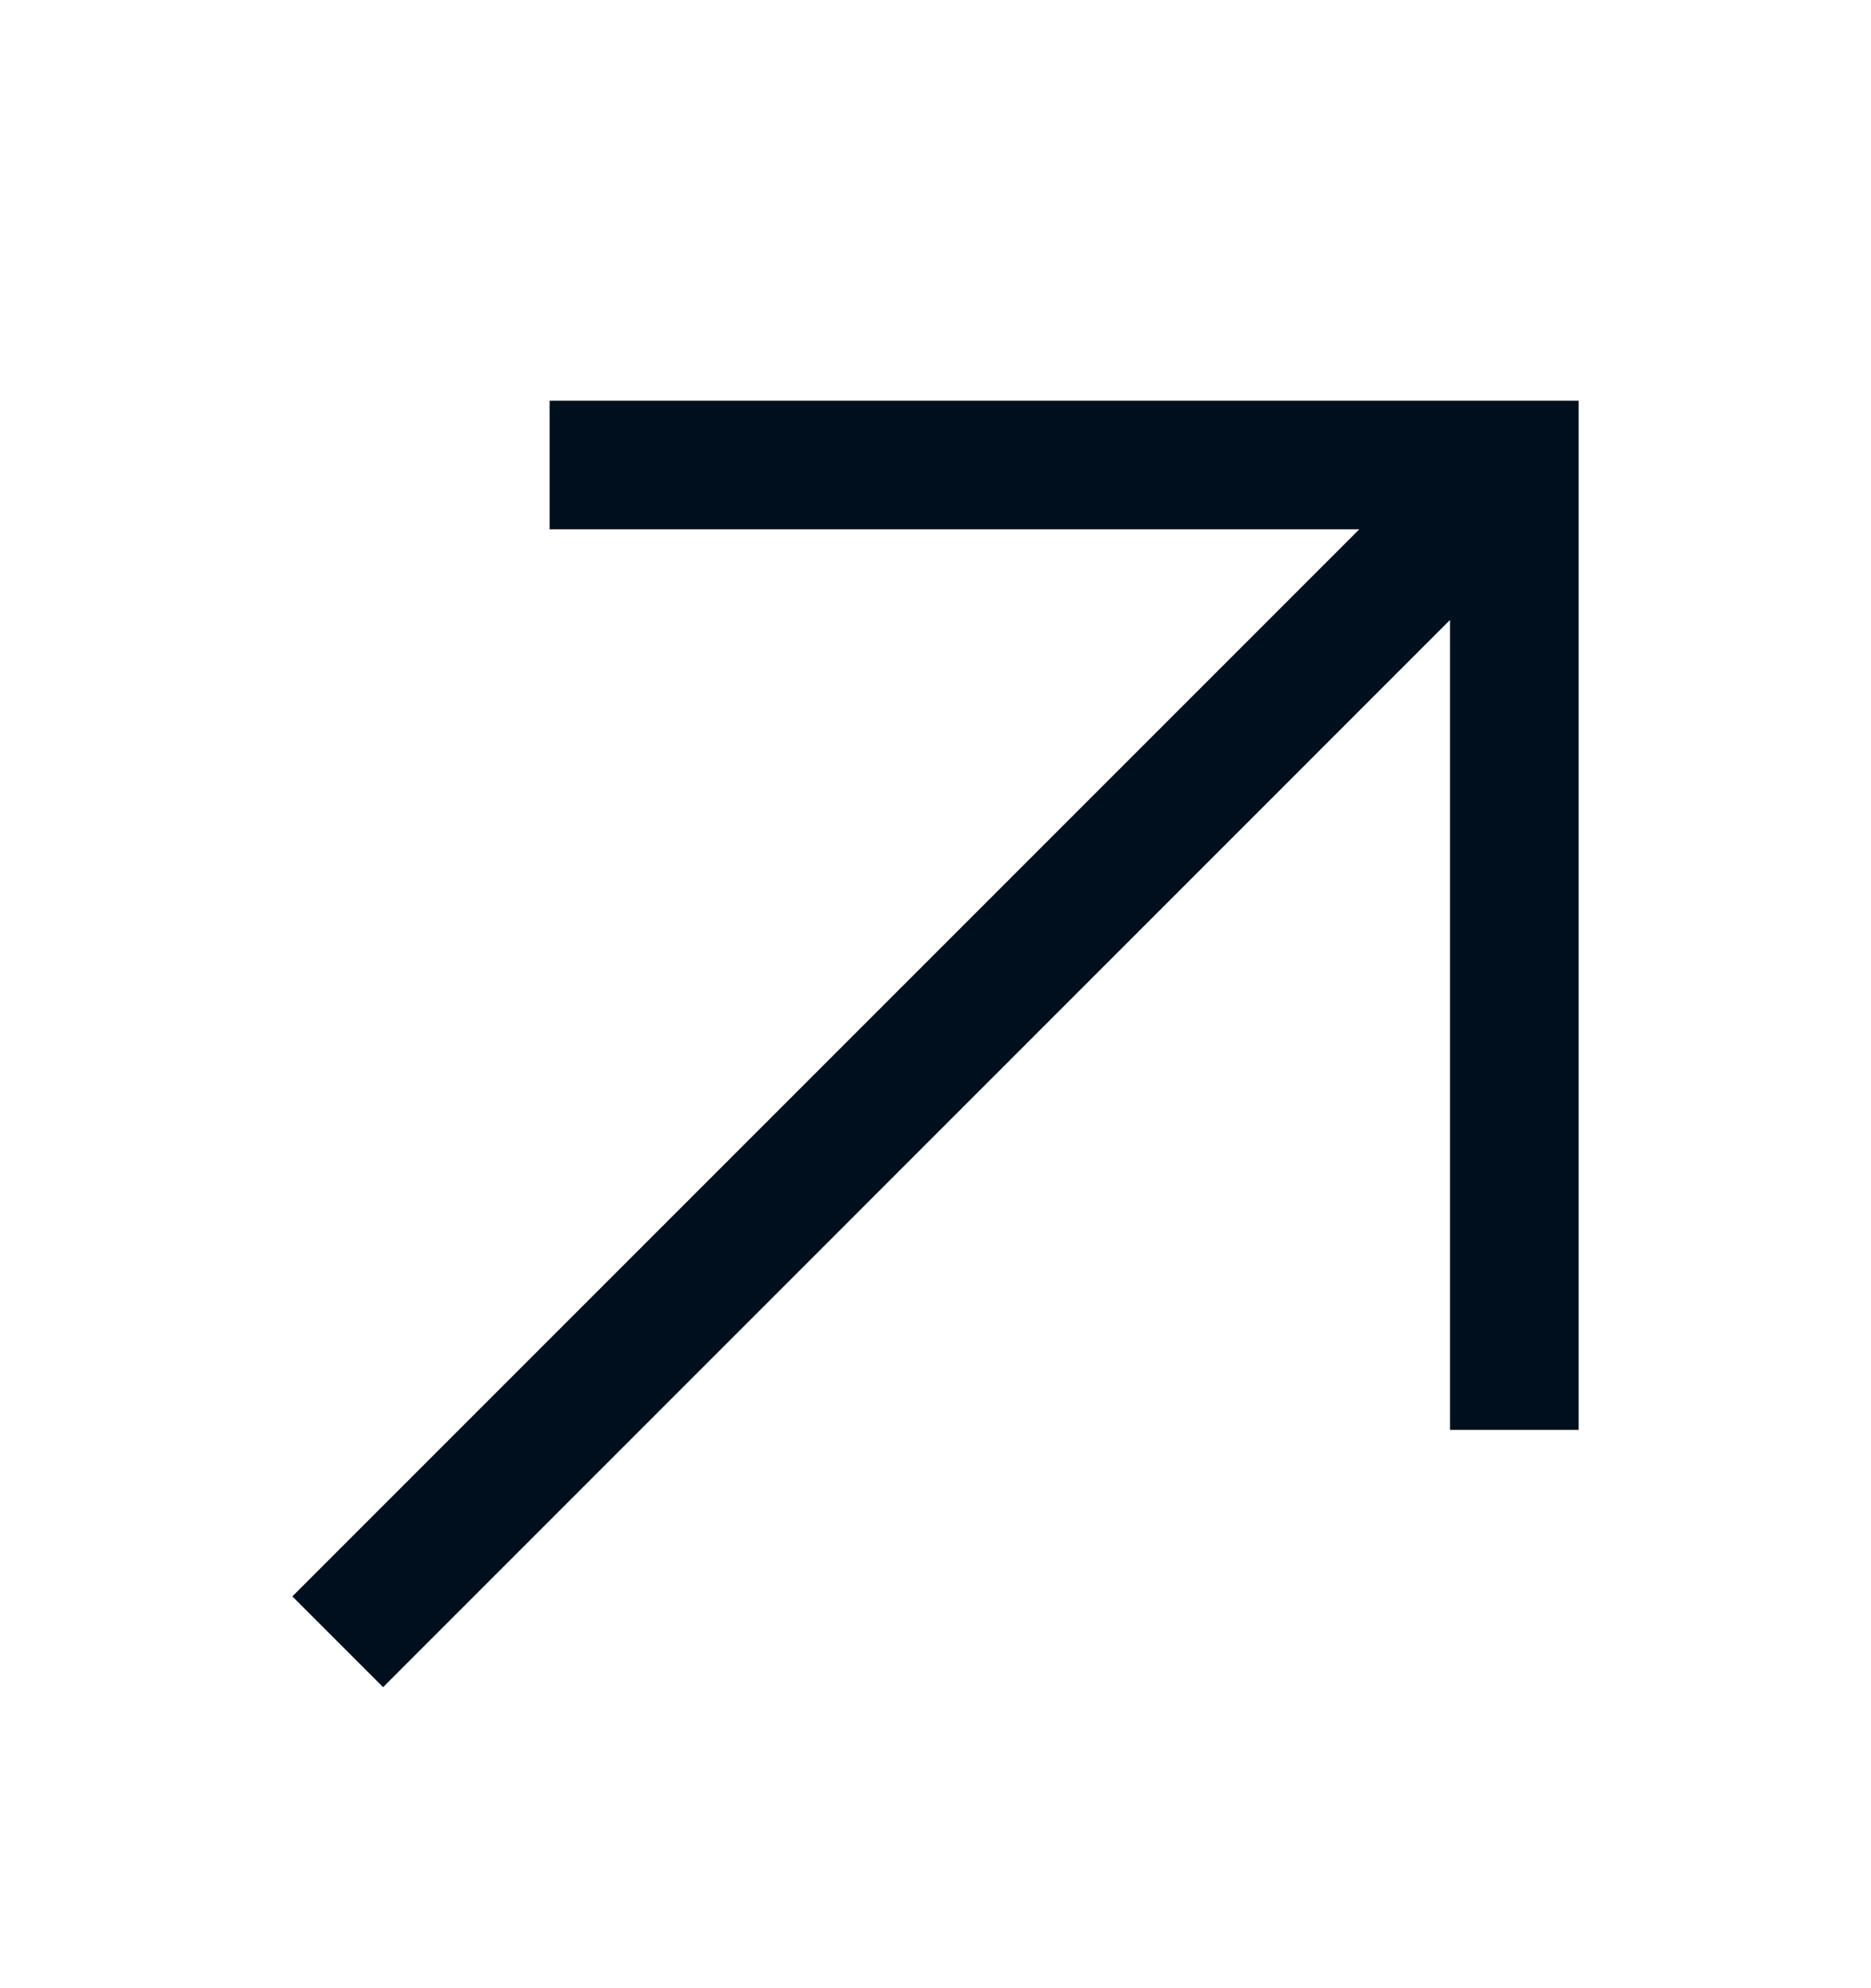
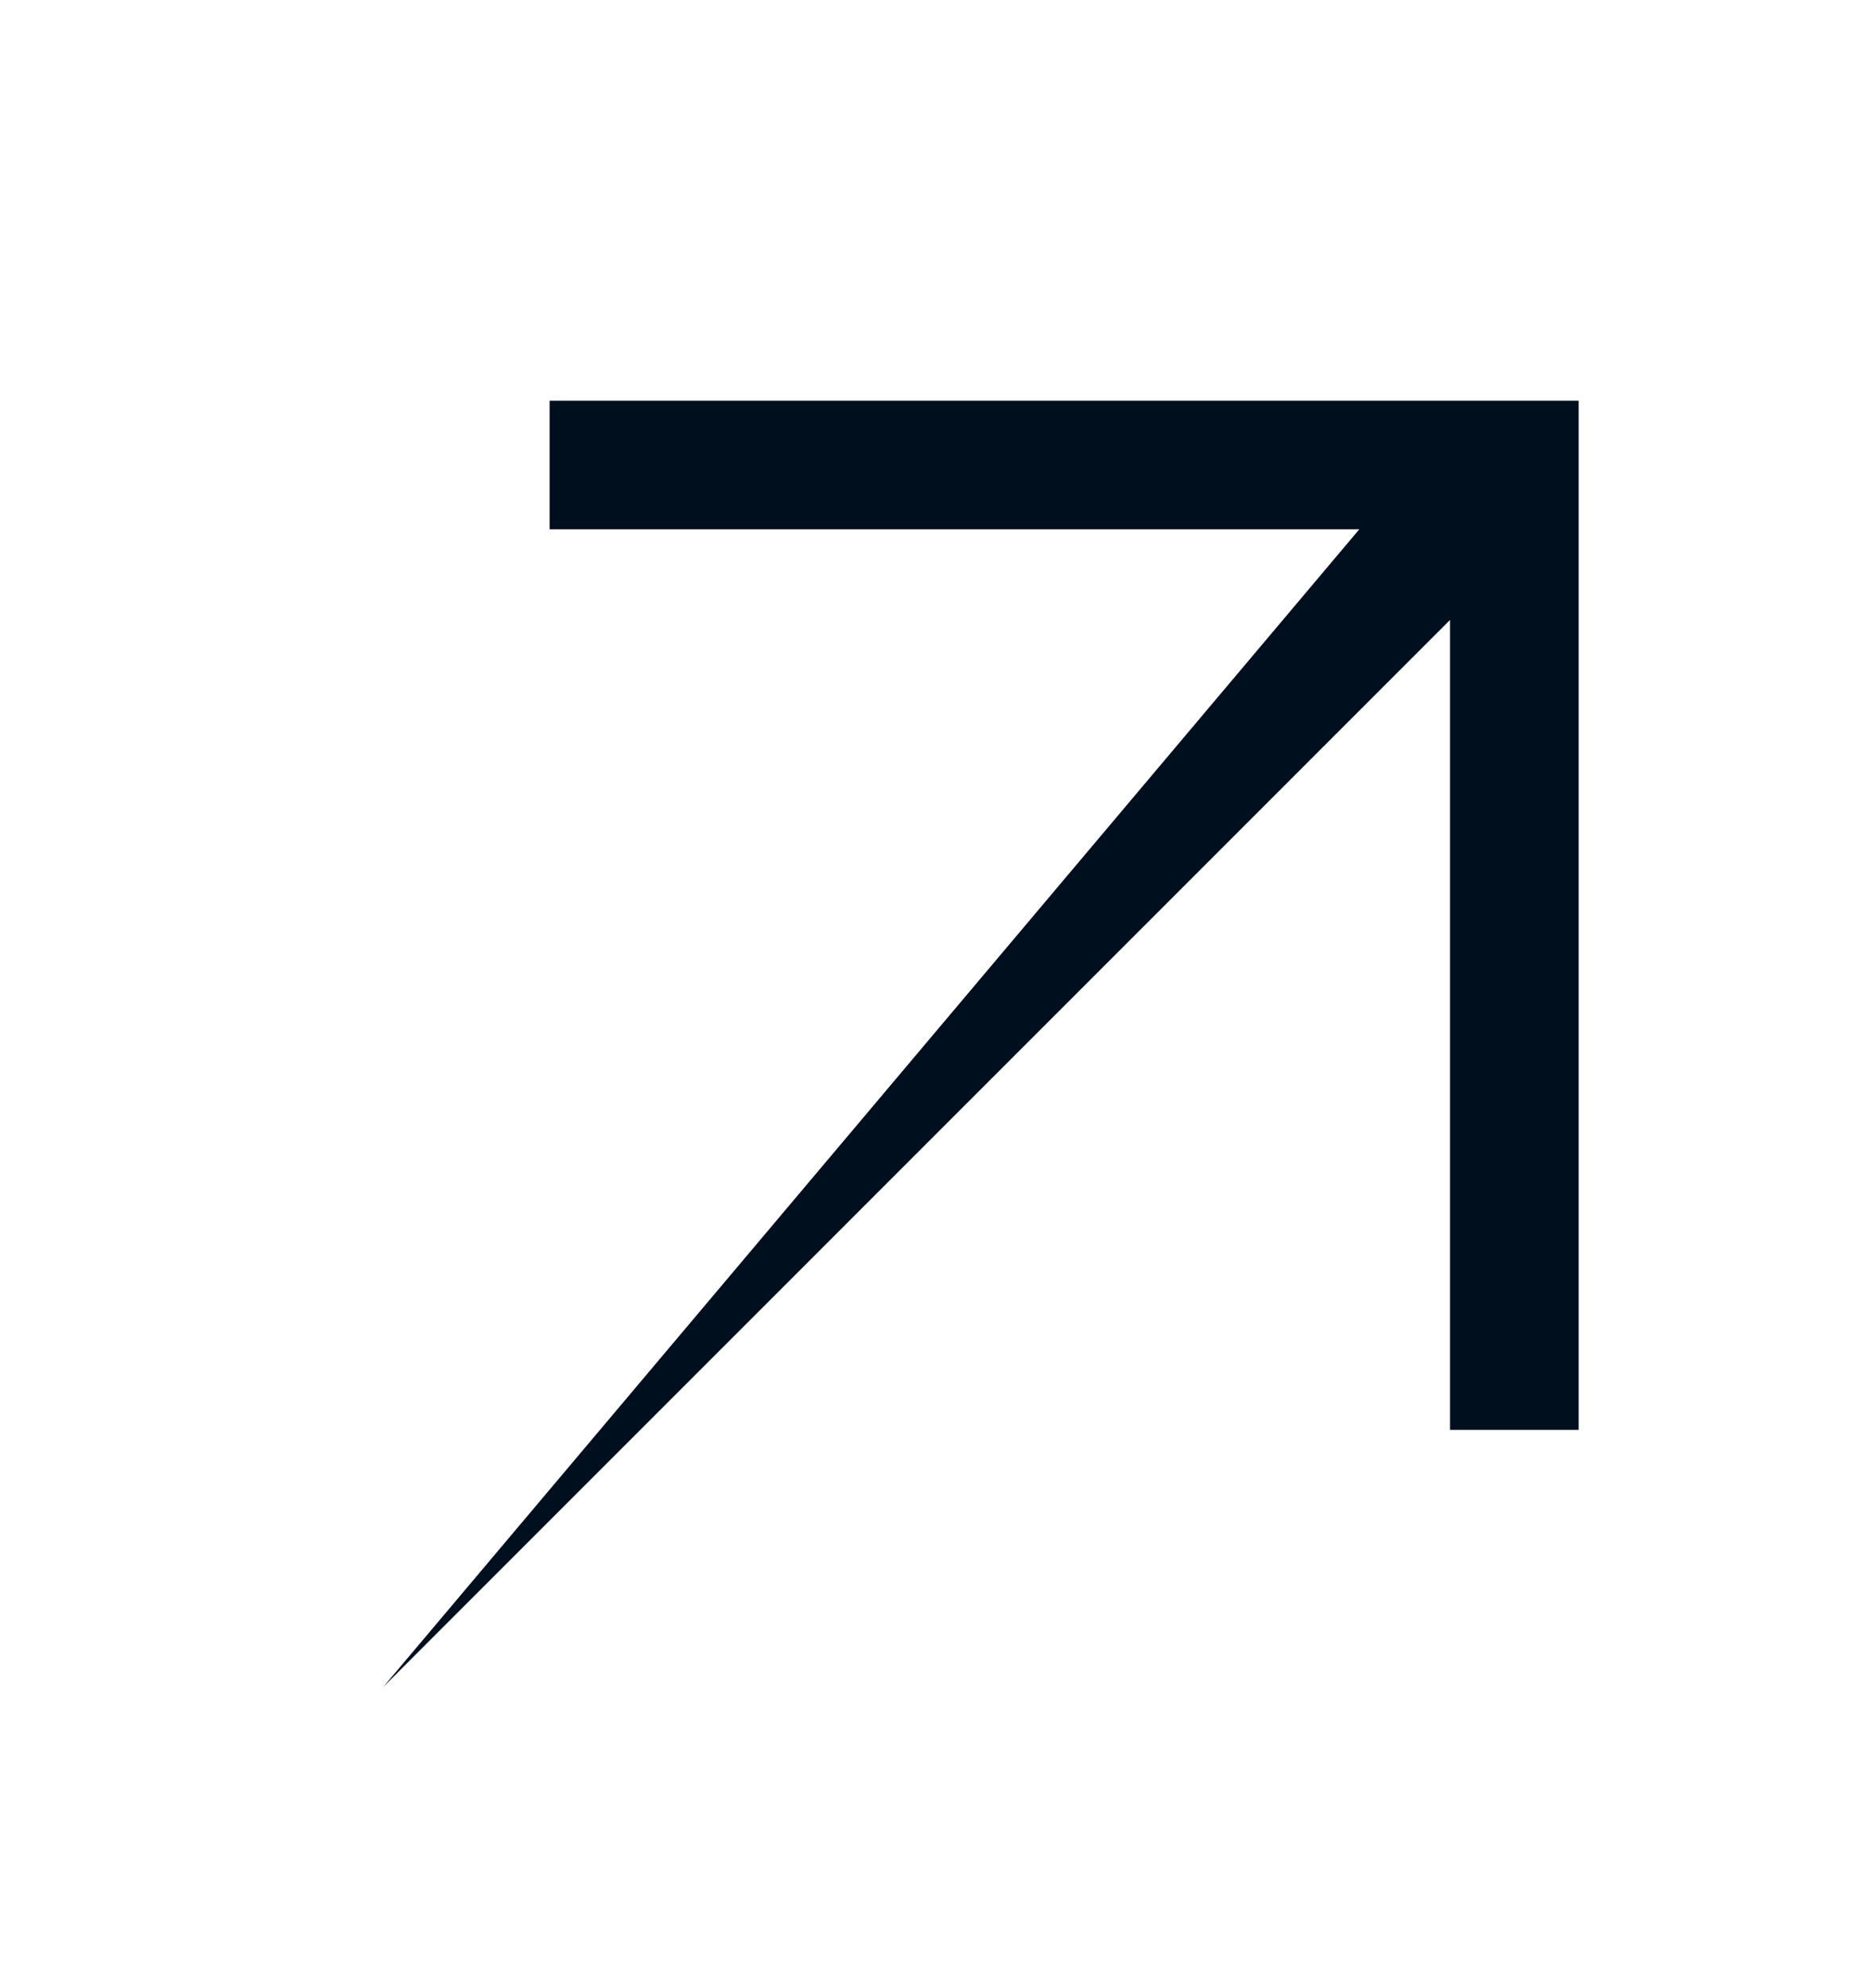
<svg xmlns="http://www.w3.org/2000/svg" width="16" height="17" viewBox="0 0 16 17" fill="none">
-   <path d="M4.7 3.426V4.526L11.624 4.526L2.5 13.65L3.276 14.426L12.4 5.301L12.4 12.226H13.5L13.5 3.426L4.7 3.426Z" fill="#000F1E" />
+   <path d="M4.7 3.426V4.526L11.624 4.526L3.276 14.426L12.4 5.301L12.4 12.226H13.5L13.5 3.426L4.7 3.426Z" fill="#000F1E" />
</svg>